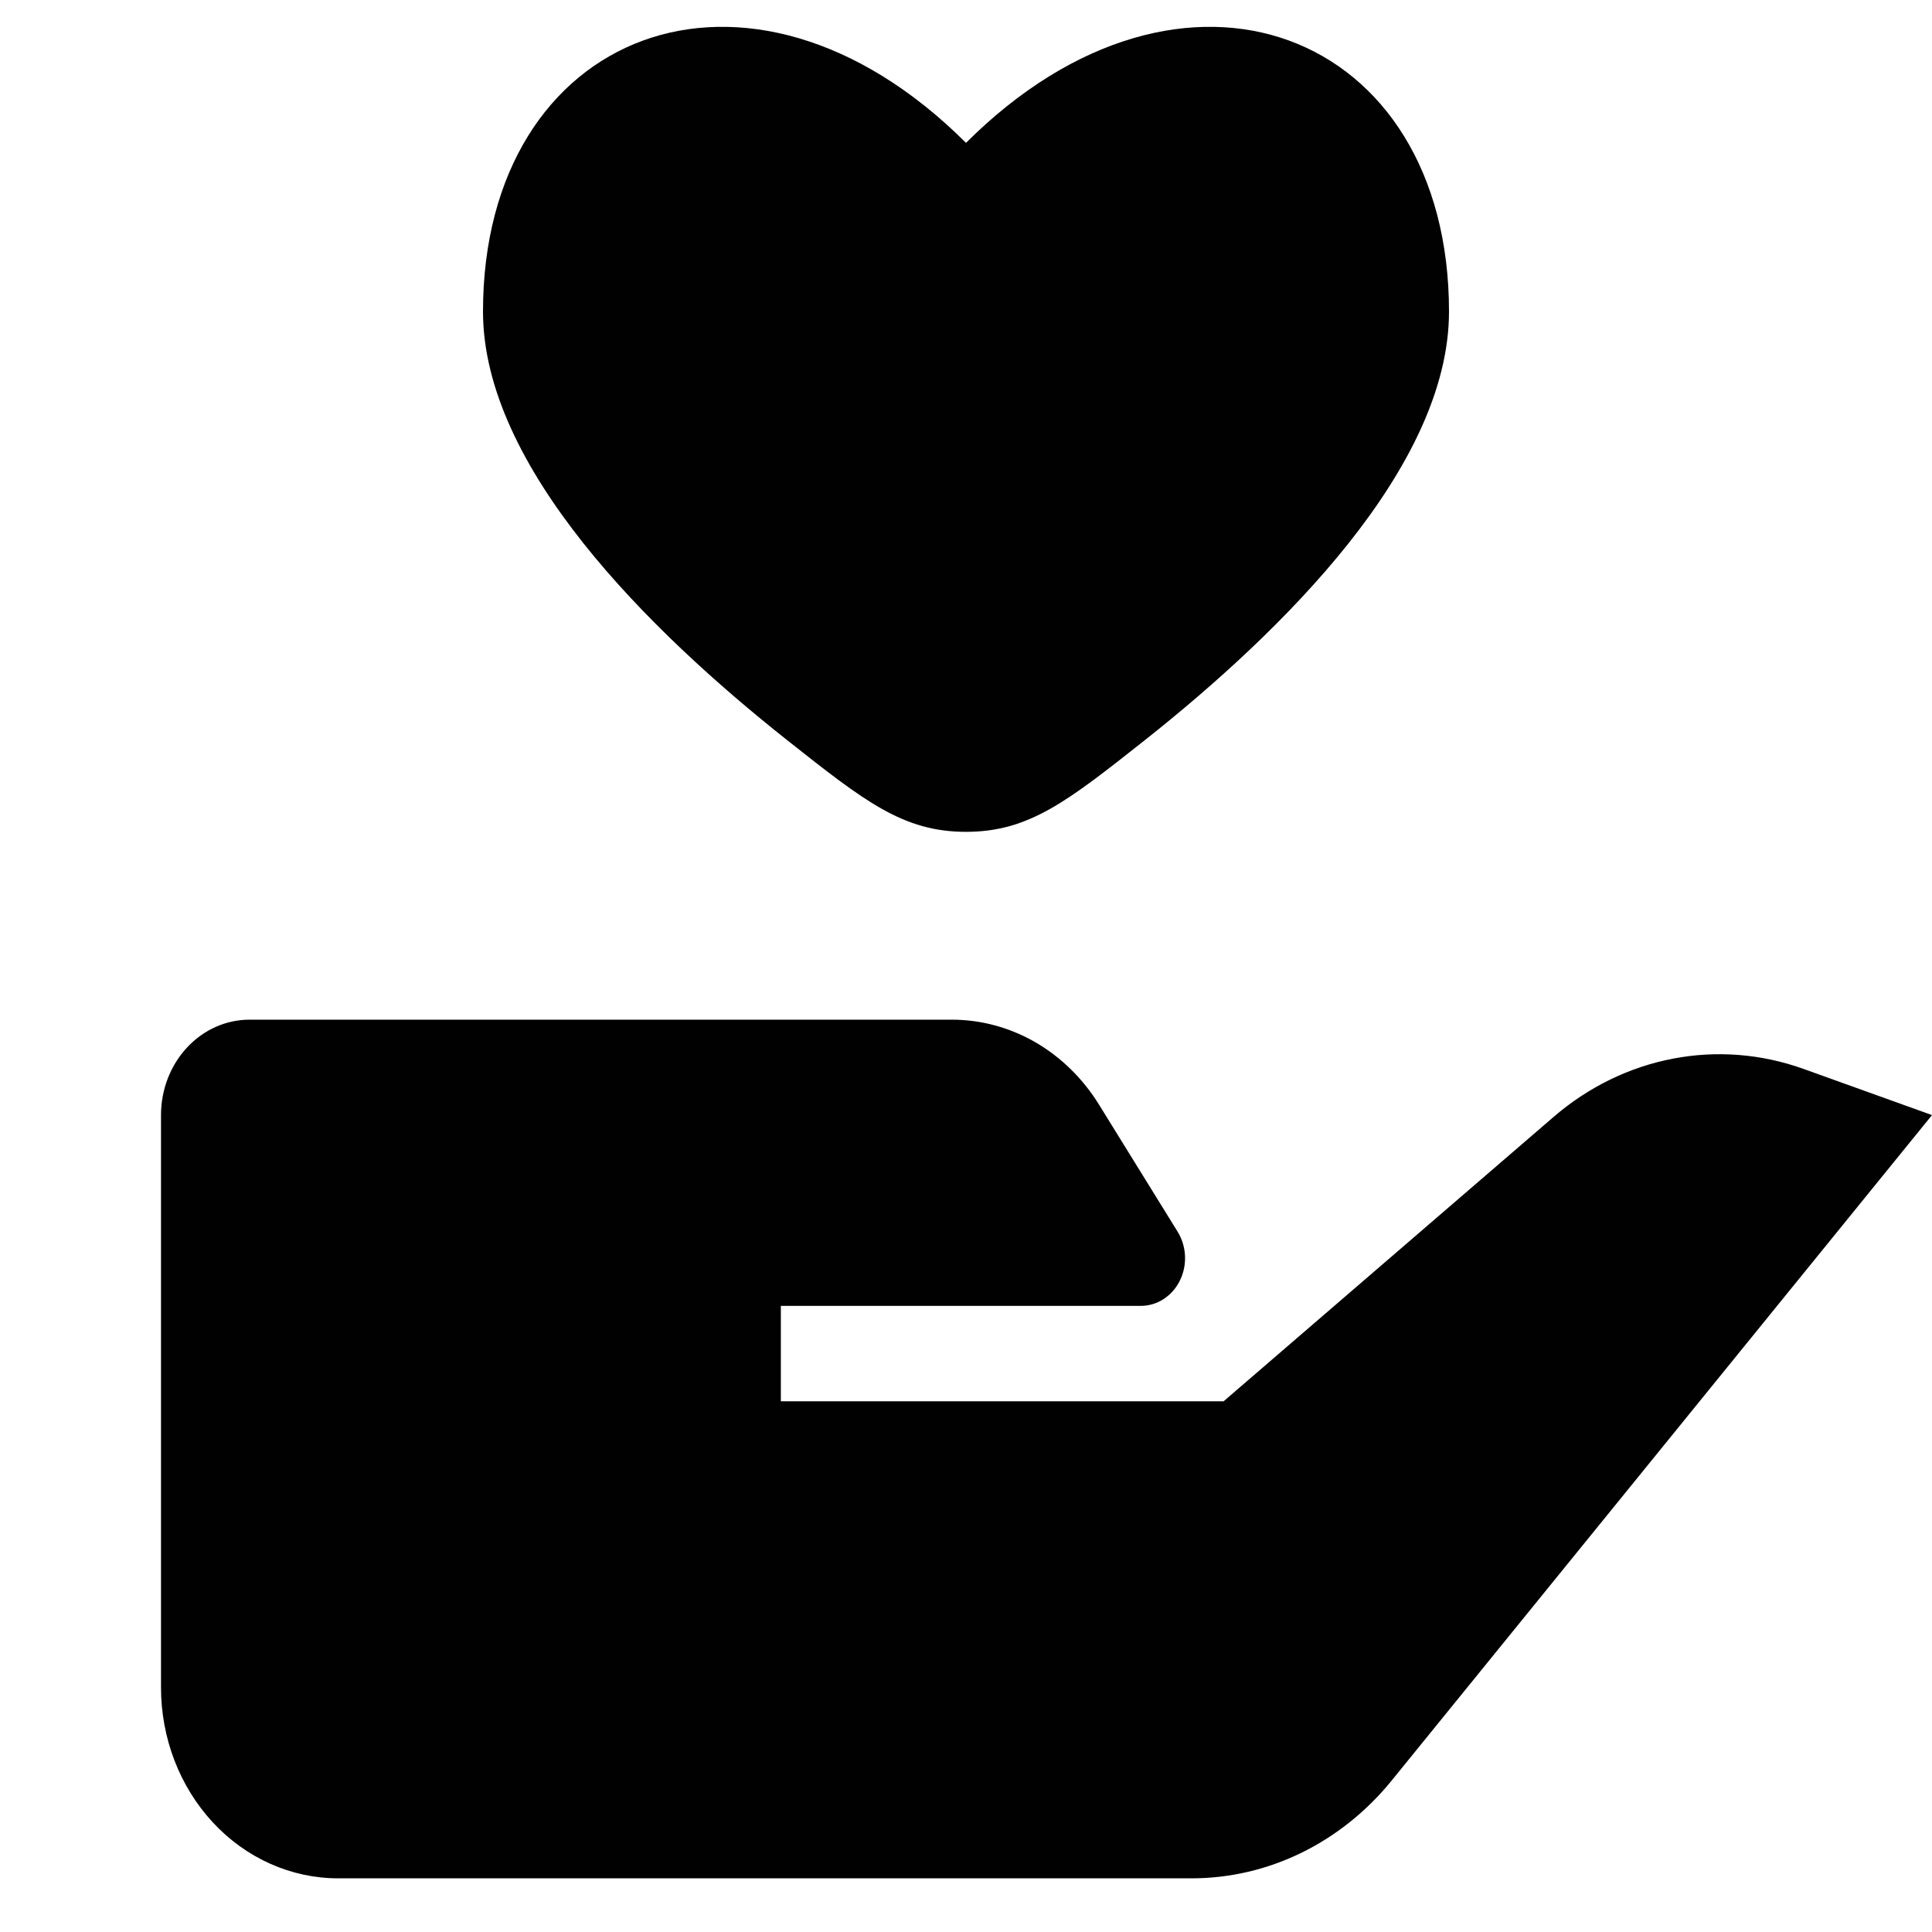
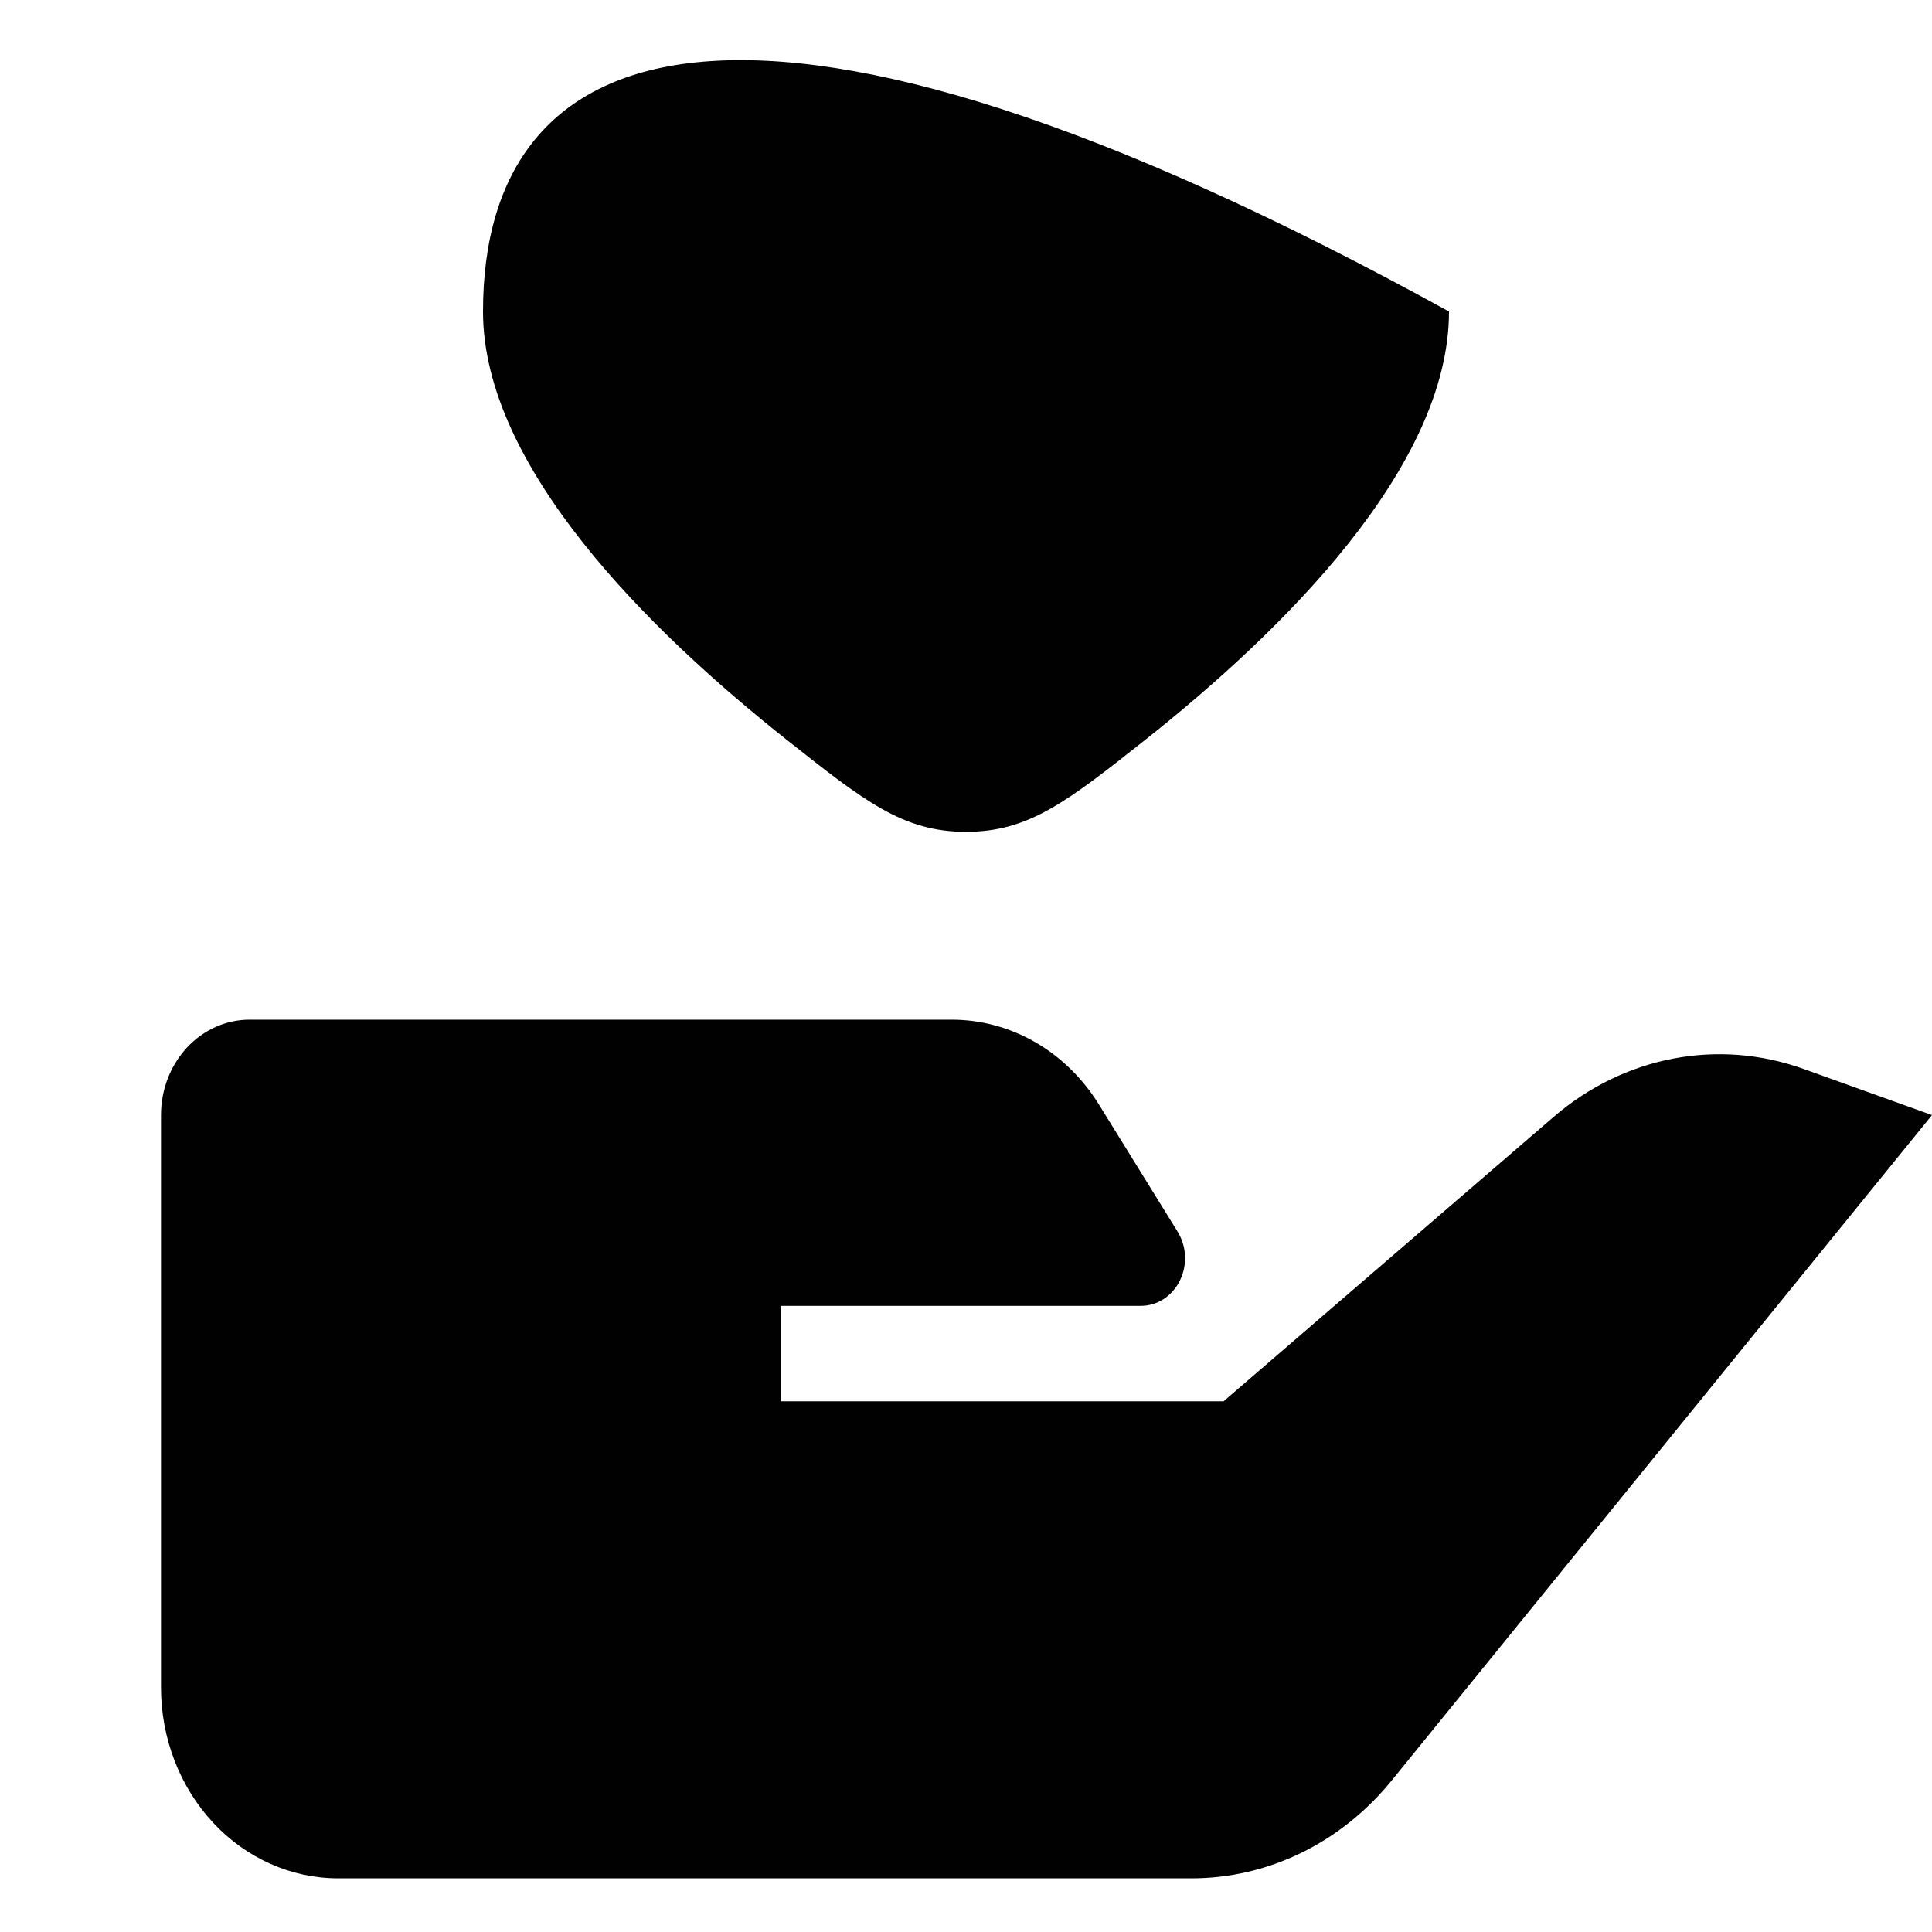
<svg xmlns="http://www.w3.org/2000/svg" width="36" height="36" viewBox="0 0 36 36" fill="none">
  <path d="M22.8 26.111L28.948 20.813C29.593 20.257 30.357 19.883 31.17 19.727C31.984 19.57 32.82 19.636 33.604 19.917L36 20.778L25.93 33.18C25.465 33.752 24.892 34.21 24.25 34.524C23.607 34.838 22.91 35 22.204 35H6.3C5.425 35 4.585 34.625 3.967 33.959C3.348 33.292 3 32.387 3 31.444V20.778C3 20.306 3.174 19.854 3.483 19.521C3.793 19.187 4.212 19 4.65 19H17.735C18.278 19 18.812 19.144 19.291 19.42C19.77 19.697 20.178 20.097 20.479 20.584L21.944 22.952C22.026 23.086 22.074 23.241 22.081 23.402C22.088 23.563 22.055 23.722 21.984 23.864C21.914 24.006 21.809 24.124 21.681 24.207C21.553 24.29 21.407 24.333 21.257 24.333H14.55V26.111H22.8Z" fill="#010101" />
-   <path d="M20.285 28.005H12.285" stroke="#010101" stroke-width="2.865" stroke-miterlimit="10" />
-   <path d="M9 5.805C9 8.707 12.107 11.764 14.669 13.793C16.108 14.931 16.827 15.5 18 15.5C19.173 15.5 19.892 14.931 21.331 13.793C23.893 11.764 27 8.707 27 5.805C27 0.573 22.05 -1.38 18 2.662C13.95 -1.38 9 0.573 9 5.805Z" fill="#010101" />
+   <path d="M9 5.805C9 8.707 12.107 11.764 14.669 13.793C16.108 14.931 16.827 15.5 18 15.5C19.173 15.5 19.892 14.931 21.331 13.793C23.893 11.764 27 8.707 27 5.805C13.95 -1.38 9 0.573 9 5.805Z" fill="#010101" />
</svg>